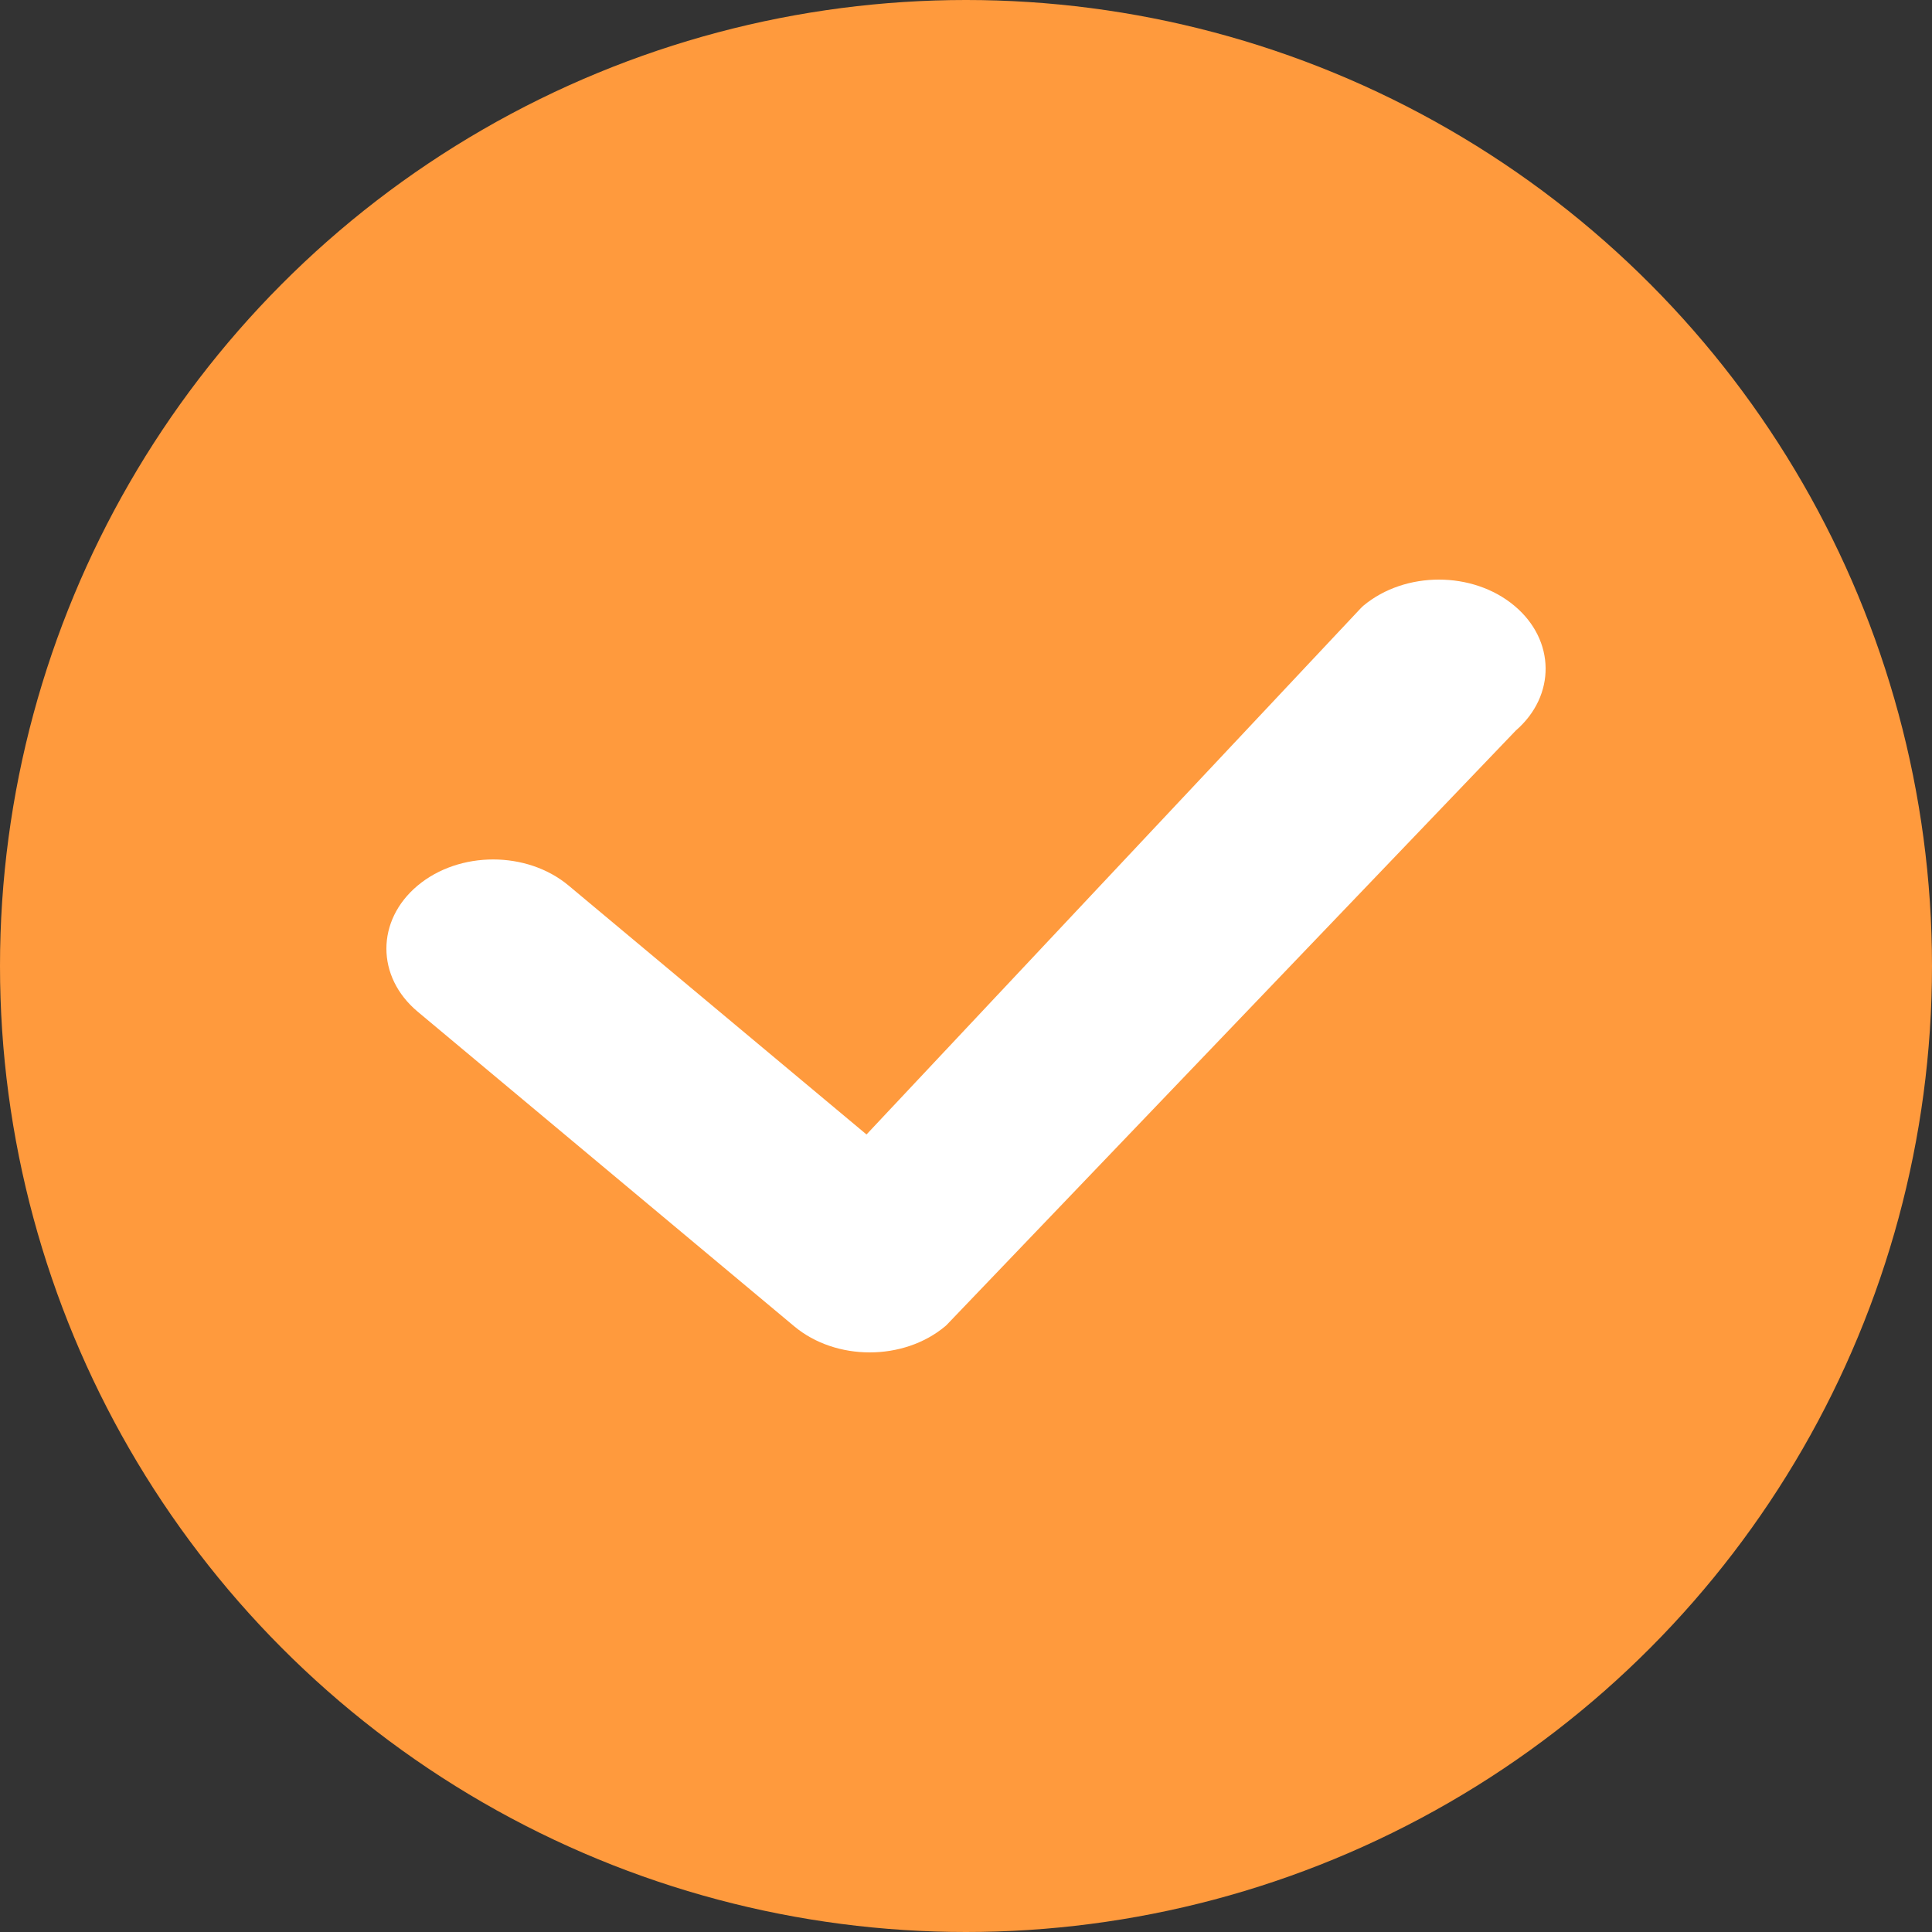
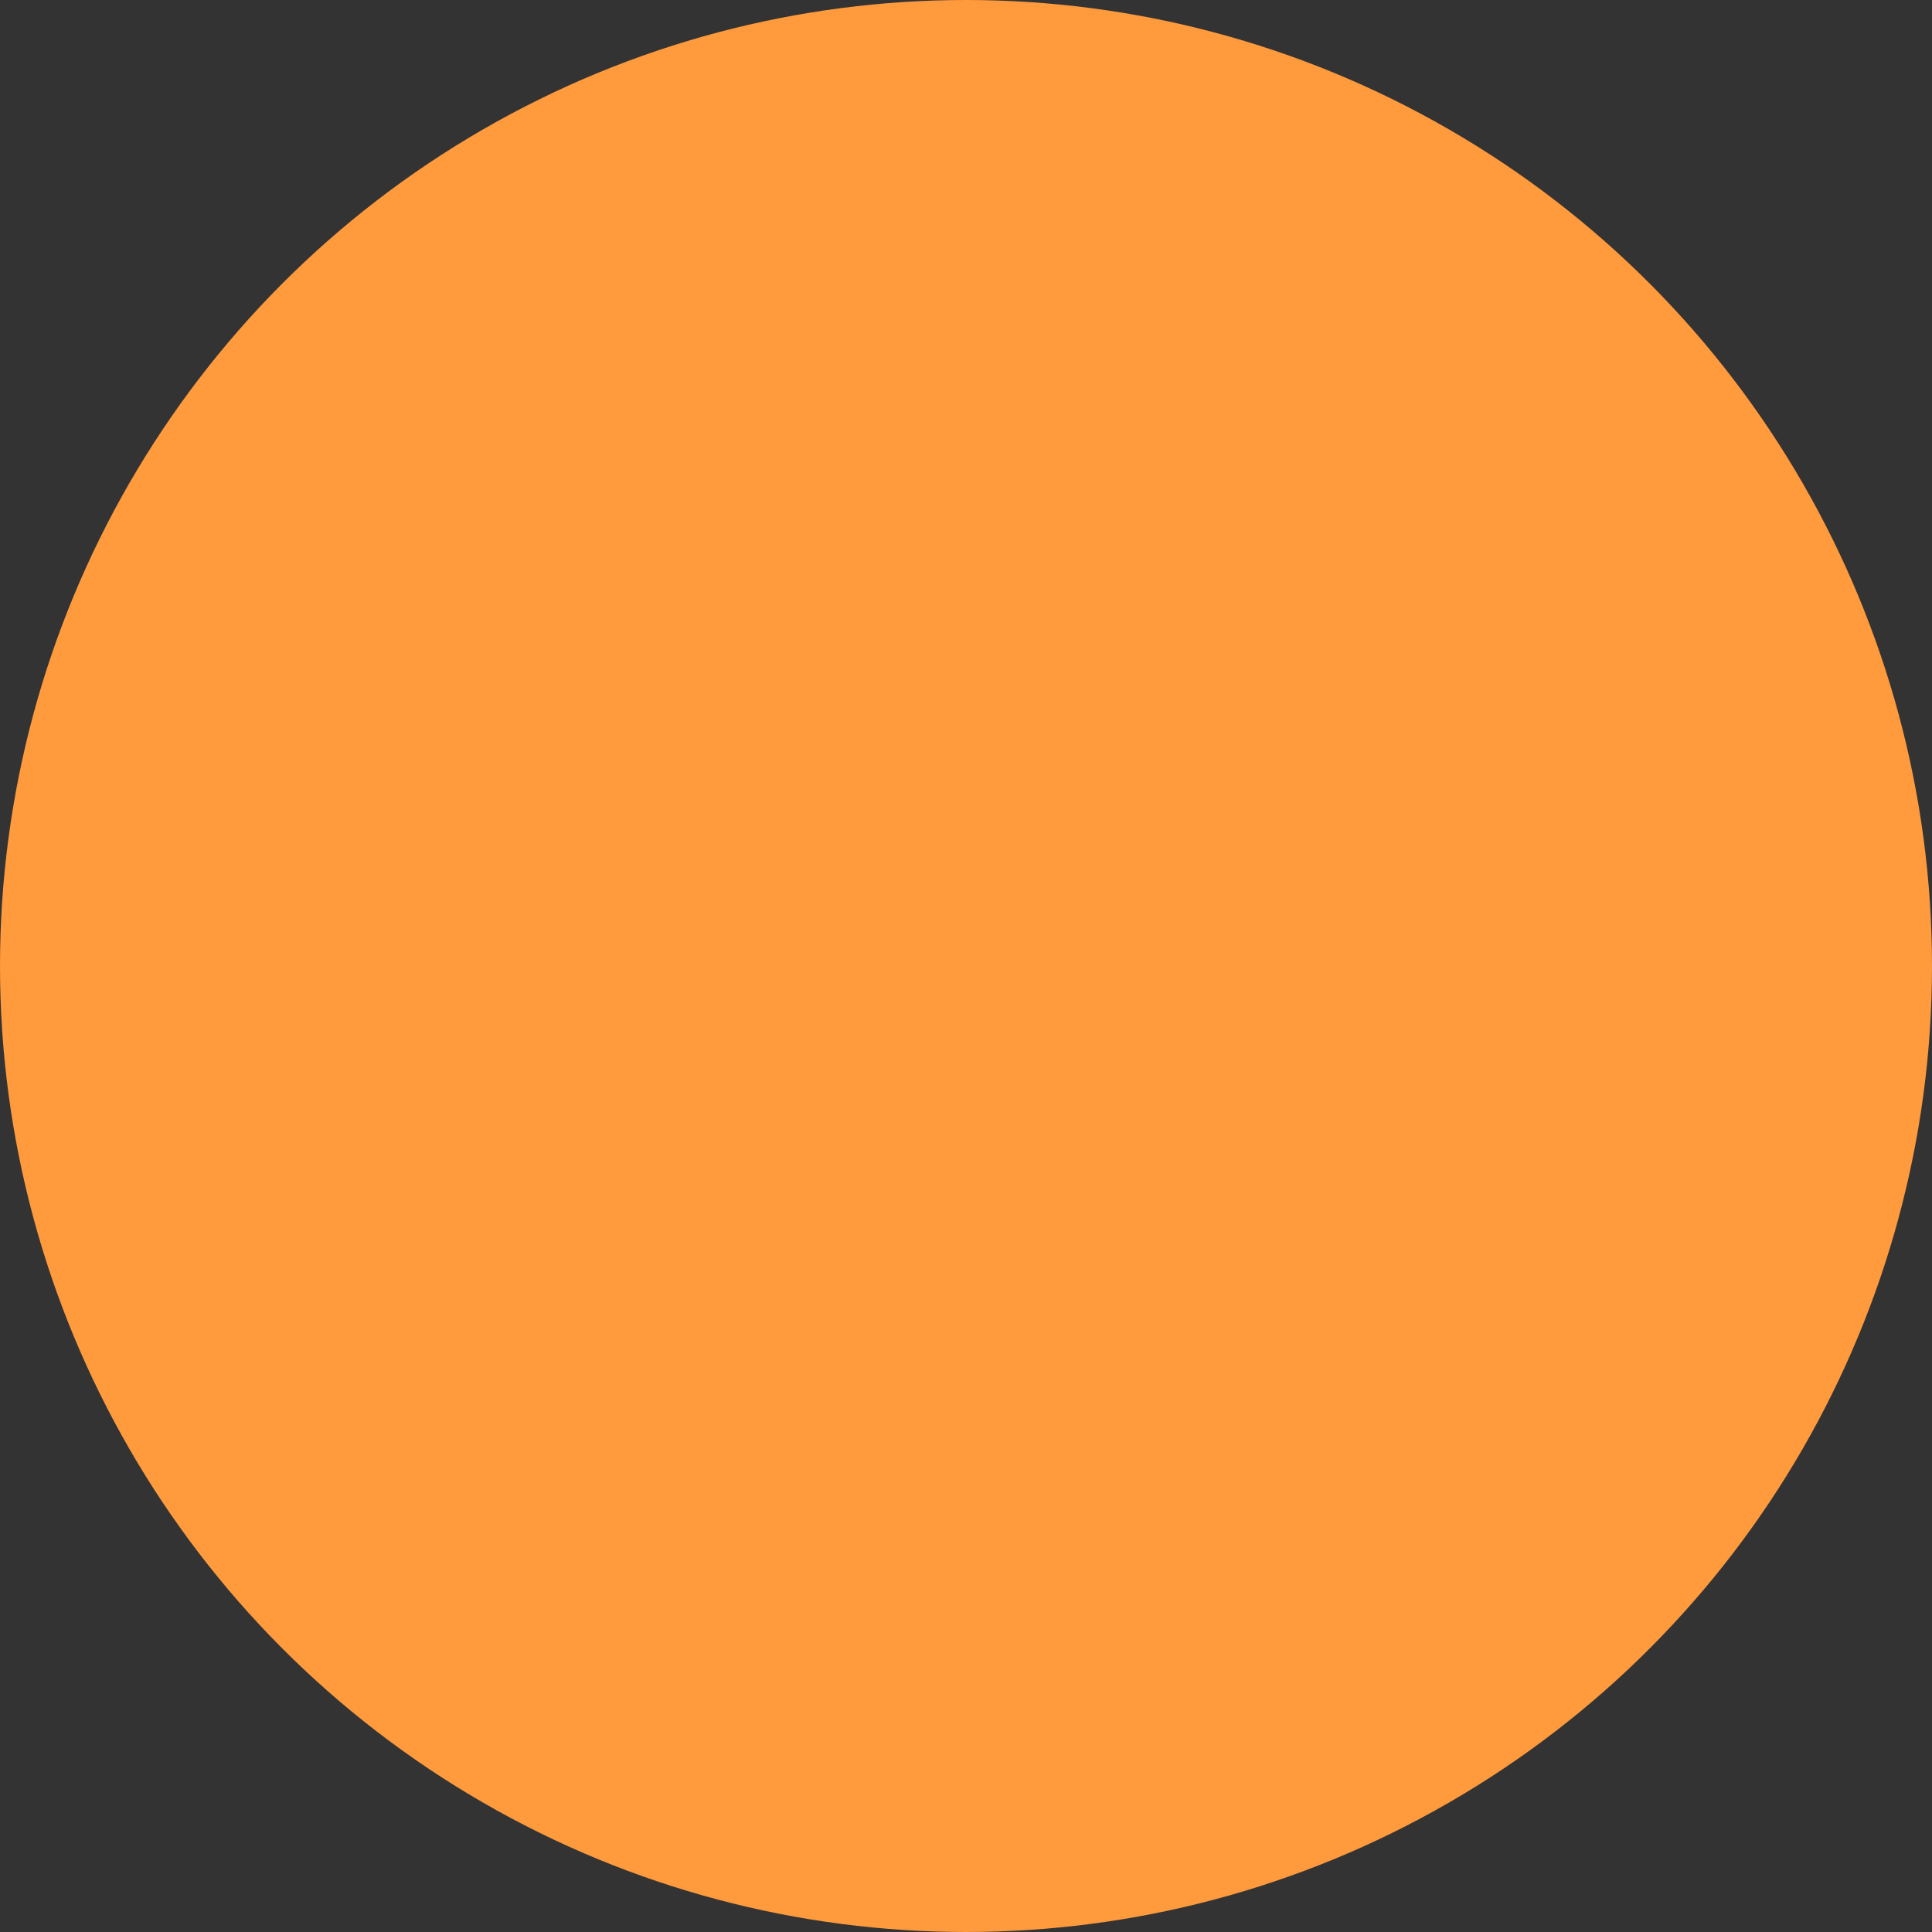
<svg xmlns="http://www.w3.org/2000/svg" width="20" height="20" viewBox="0 0 20 20" fill="none">
  <rect x="0" y="0" width="20" height="20" fill="#333333" stroke="none" />
  <circle cx="10" cy="10" r="10" fill="#FF9A3D" />
-   <path d="M14.114 6.27C14.546 5.91 15.245 5.91 15.676 6.27C16.103 6.626 16.108 7.201 15.692 7.562L9.811 13.704C9.803 13.713 9.794 13.722 9.784 13.73C9.353 14.09 8.653 14.09 8.222 13.73L4.324 10.473C3.892 10.112 3.892 9.528 4.324 9.167C4.755 8.807 5.455 8.807 5.886 9.167L8.97 11.744L14.085 6.298C14.094 6.288 14.104 6.279 14.114 6.27Z" fill="white" />
</svg>